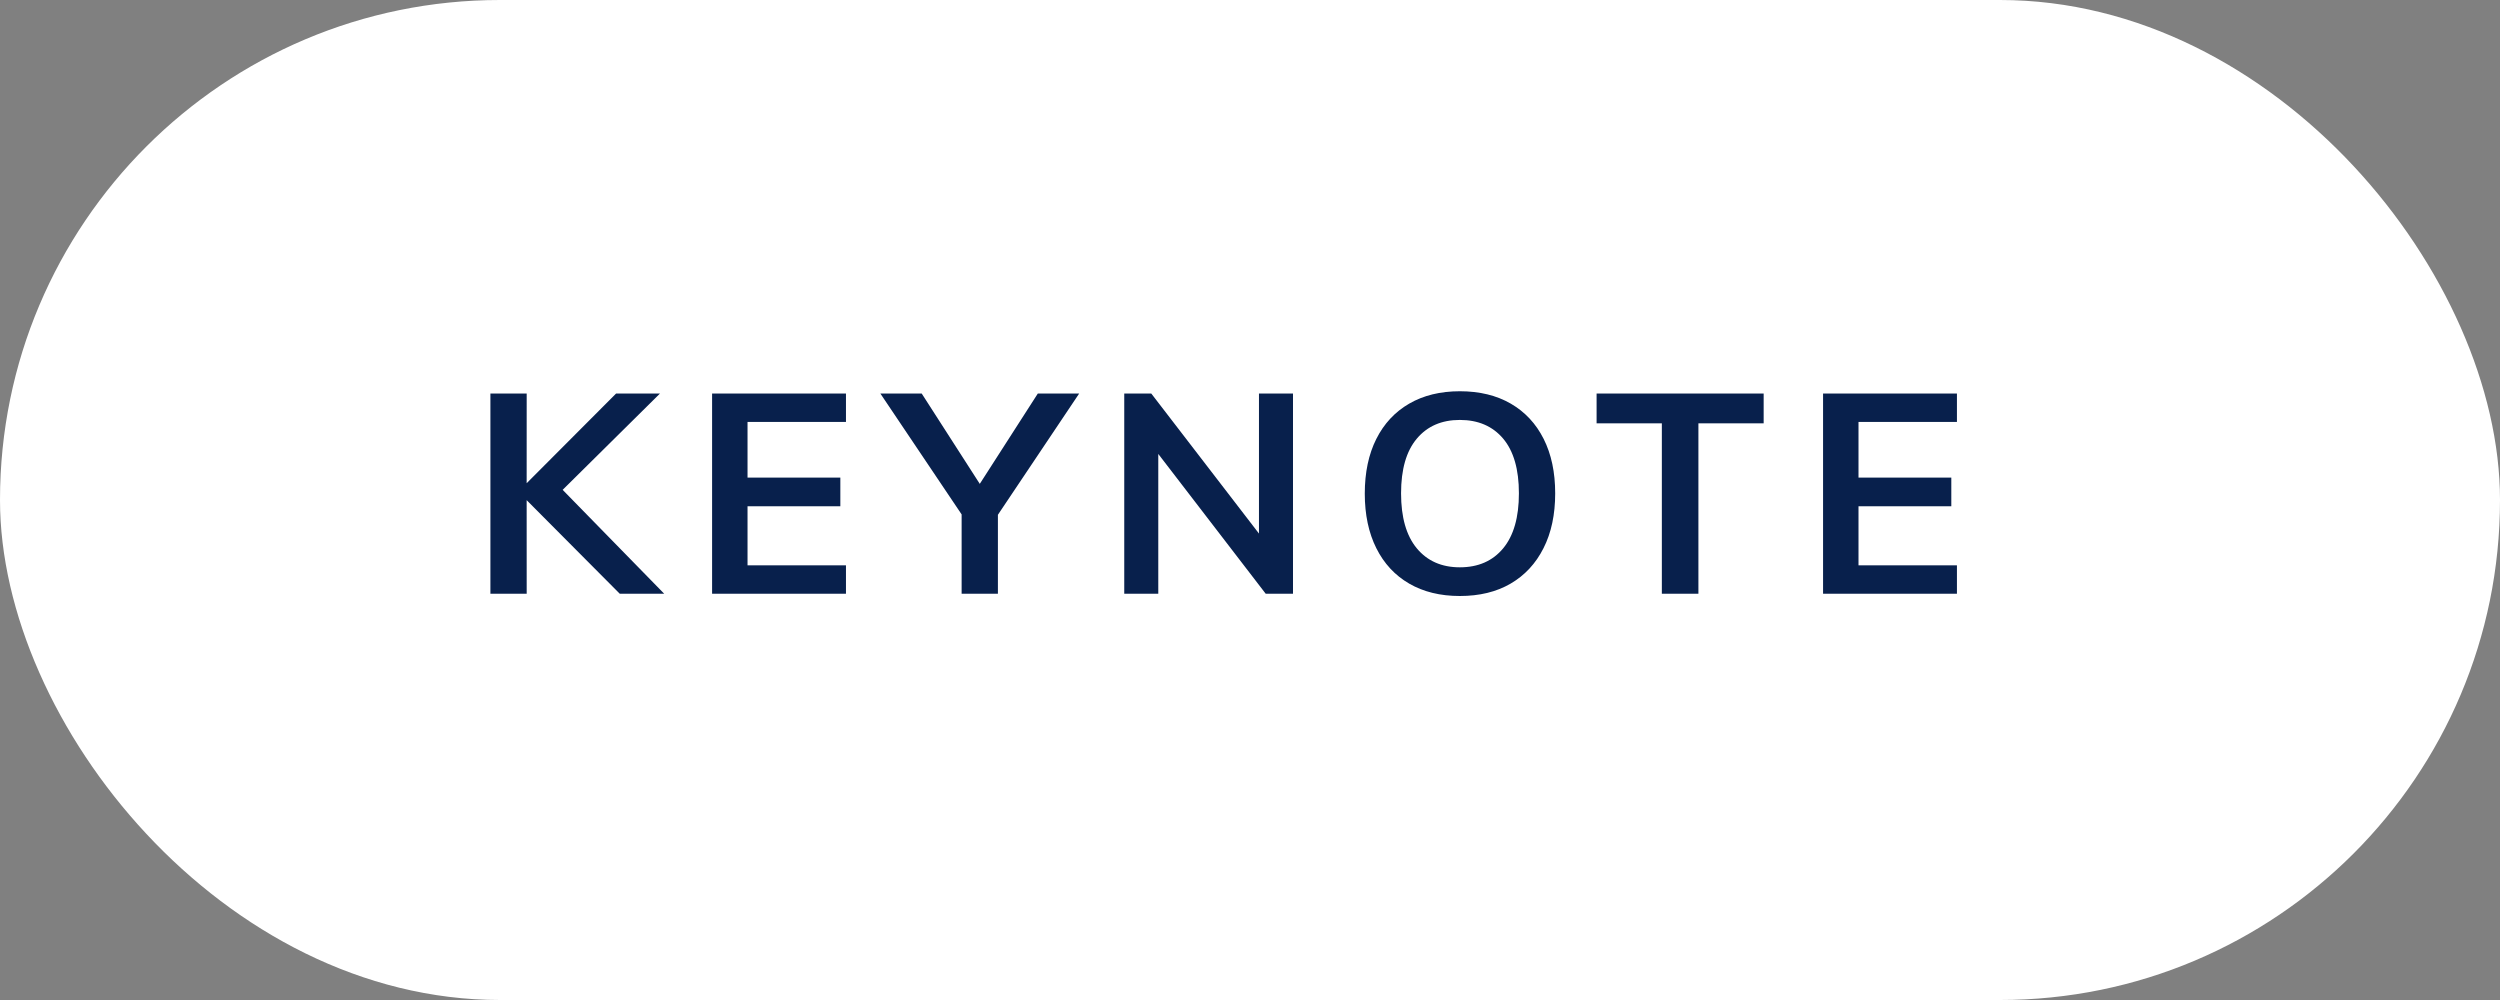
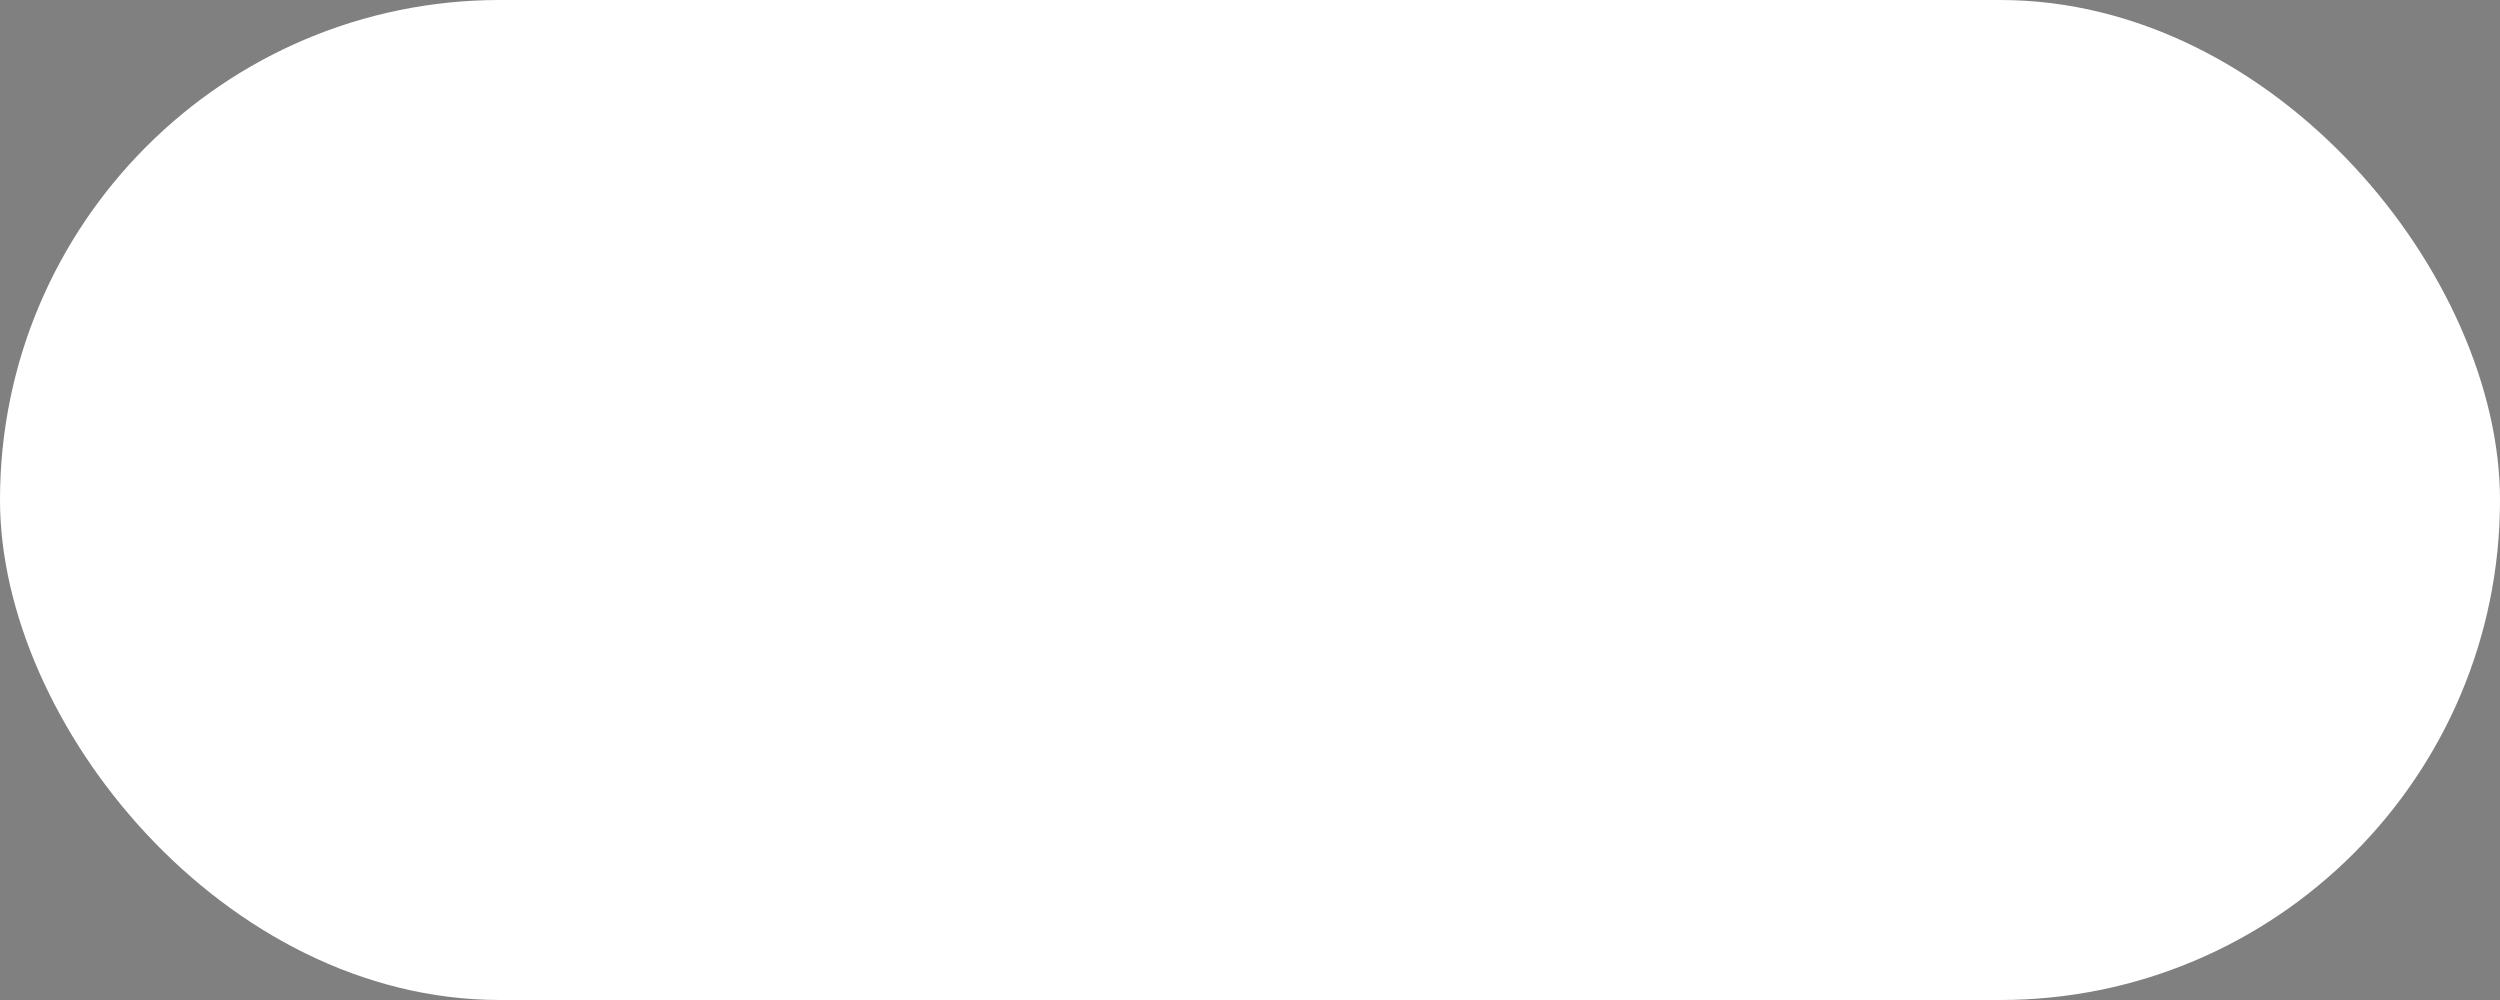
<svg xmlns="http://www.w3.org/2000/svg" width="80" height="32" viewBox="0 0 80 32">
  <rect x="0" y="0" width="80" height="32" fill="#808080" stroke="none" />
  <g fill="none" fill-rule="evenodd">
    <g>
      <g>
        <g>
          <g transform="translate(-152 -435) translate(120 308) translate(0 1) translate(32 126)">
            <rect width="80" height="32" fill="#FFF" rx="16" />
-             <path fill="#08204C" fill-rule="nonzero" d="M16.854 19l-.001-2.995L19.833 19h1.422l-3.25-3.325 3.115-3.083h-1.404l-2.863 2.871.001-2.871h-1.161V19h1.161zm10.217 0v-.909h-3.15v-1.89h2.97v-.918h-2.97v-1.782h3.15v-.909h-4.284V19h4.284zm4.862 0v-2.527l2.601-3.881h-1.323l-1.858 2.892-1.859-2.892h-1.323l2.601 3.869V19h1.161zm5.132 0v-4.474L40.503 19h.873v-6.408h-1.089v4.482l-3.447-4.482h-.864V19h1.089zm9.65.072c.63 0 1.171-.132 1.624-.396.453-.264.805-.642 1.053-1.134.25-.492.374-1.077.374-1.755 0-.672-.123-1.253-.369-1.742-.246-.489-.597-.865-1.053-1.129-.456-.264-.999-.396-1.629-.396-.624 0-1.164.132-1.62.396-.456.264-.807.64-1.053 1.13-.246.489-.369 1.072-.369 1.75 0 .672.123 1.254.369 1.746s.597.87 1.053 1.134c.456.264.996.396 1.62.396zm0-.918c-.582 0-1.041-.203-1.377-.607-.336-.405-.504-.992-.504-1.76s.168-1.352.504-1.75c.336-.4.795-.599 1.377-.599.588 0 1.05.2 1.386.598.336.4.504.983.504 1.751 0 .768-.168 1.354-.504 1.76-.336.404-.798.607-1.386.607zm7.634.846v-5.454h2.088v-.954h-5.346v.954h2.088V19h1.17zm8.273 0v-.909h-3.15v-1.89h2.97v-.918h-2.97v-1.782h3.15v-.909h-4.284V19h4.284z" />
          </g>
        </g>
      </g>
    </g>
  </g>
</svg>